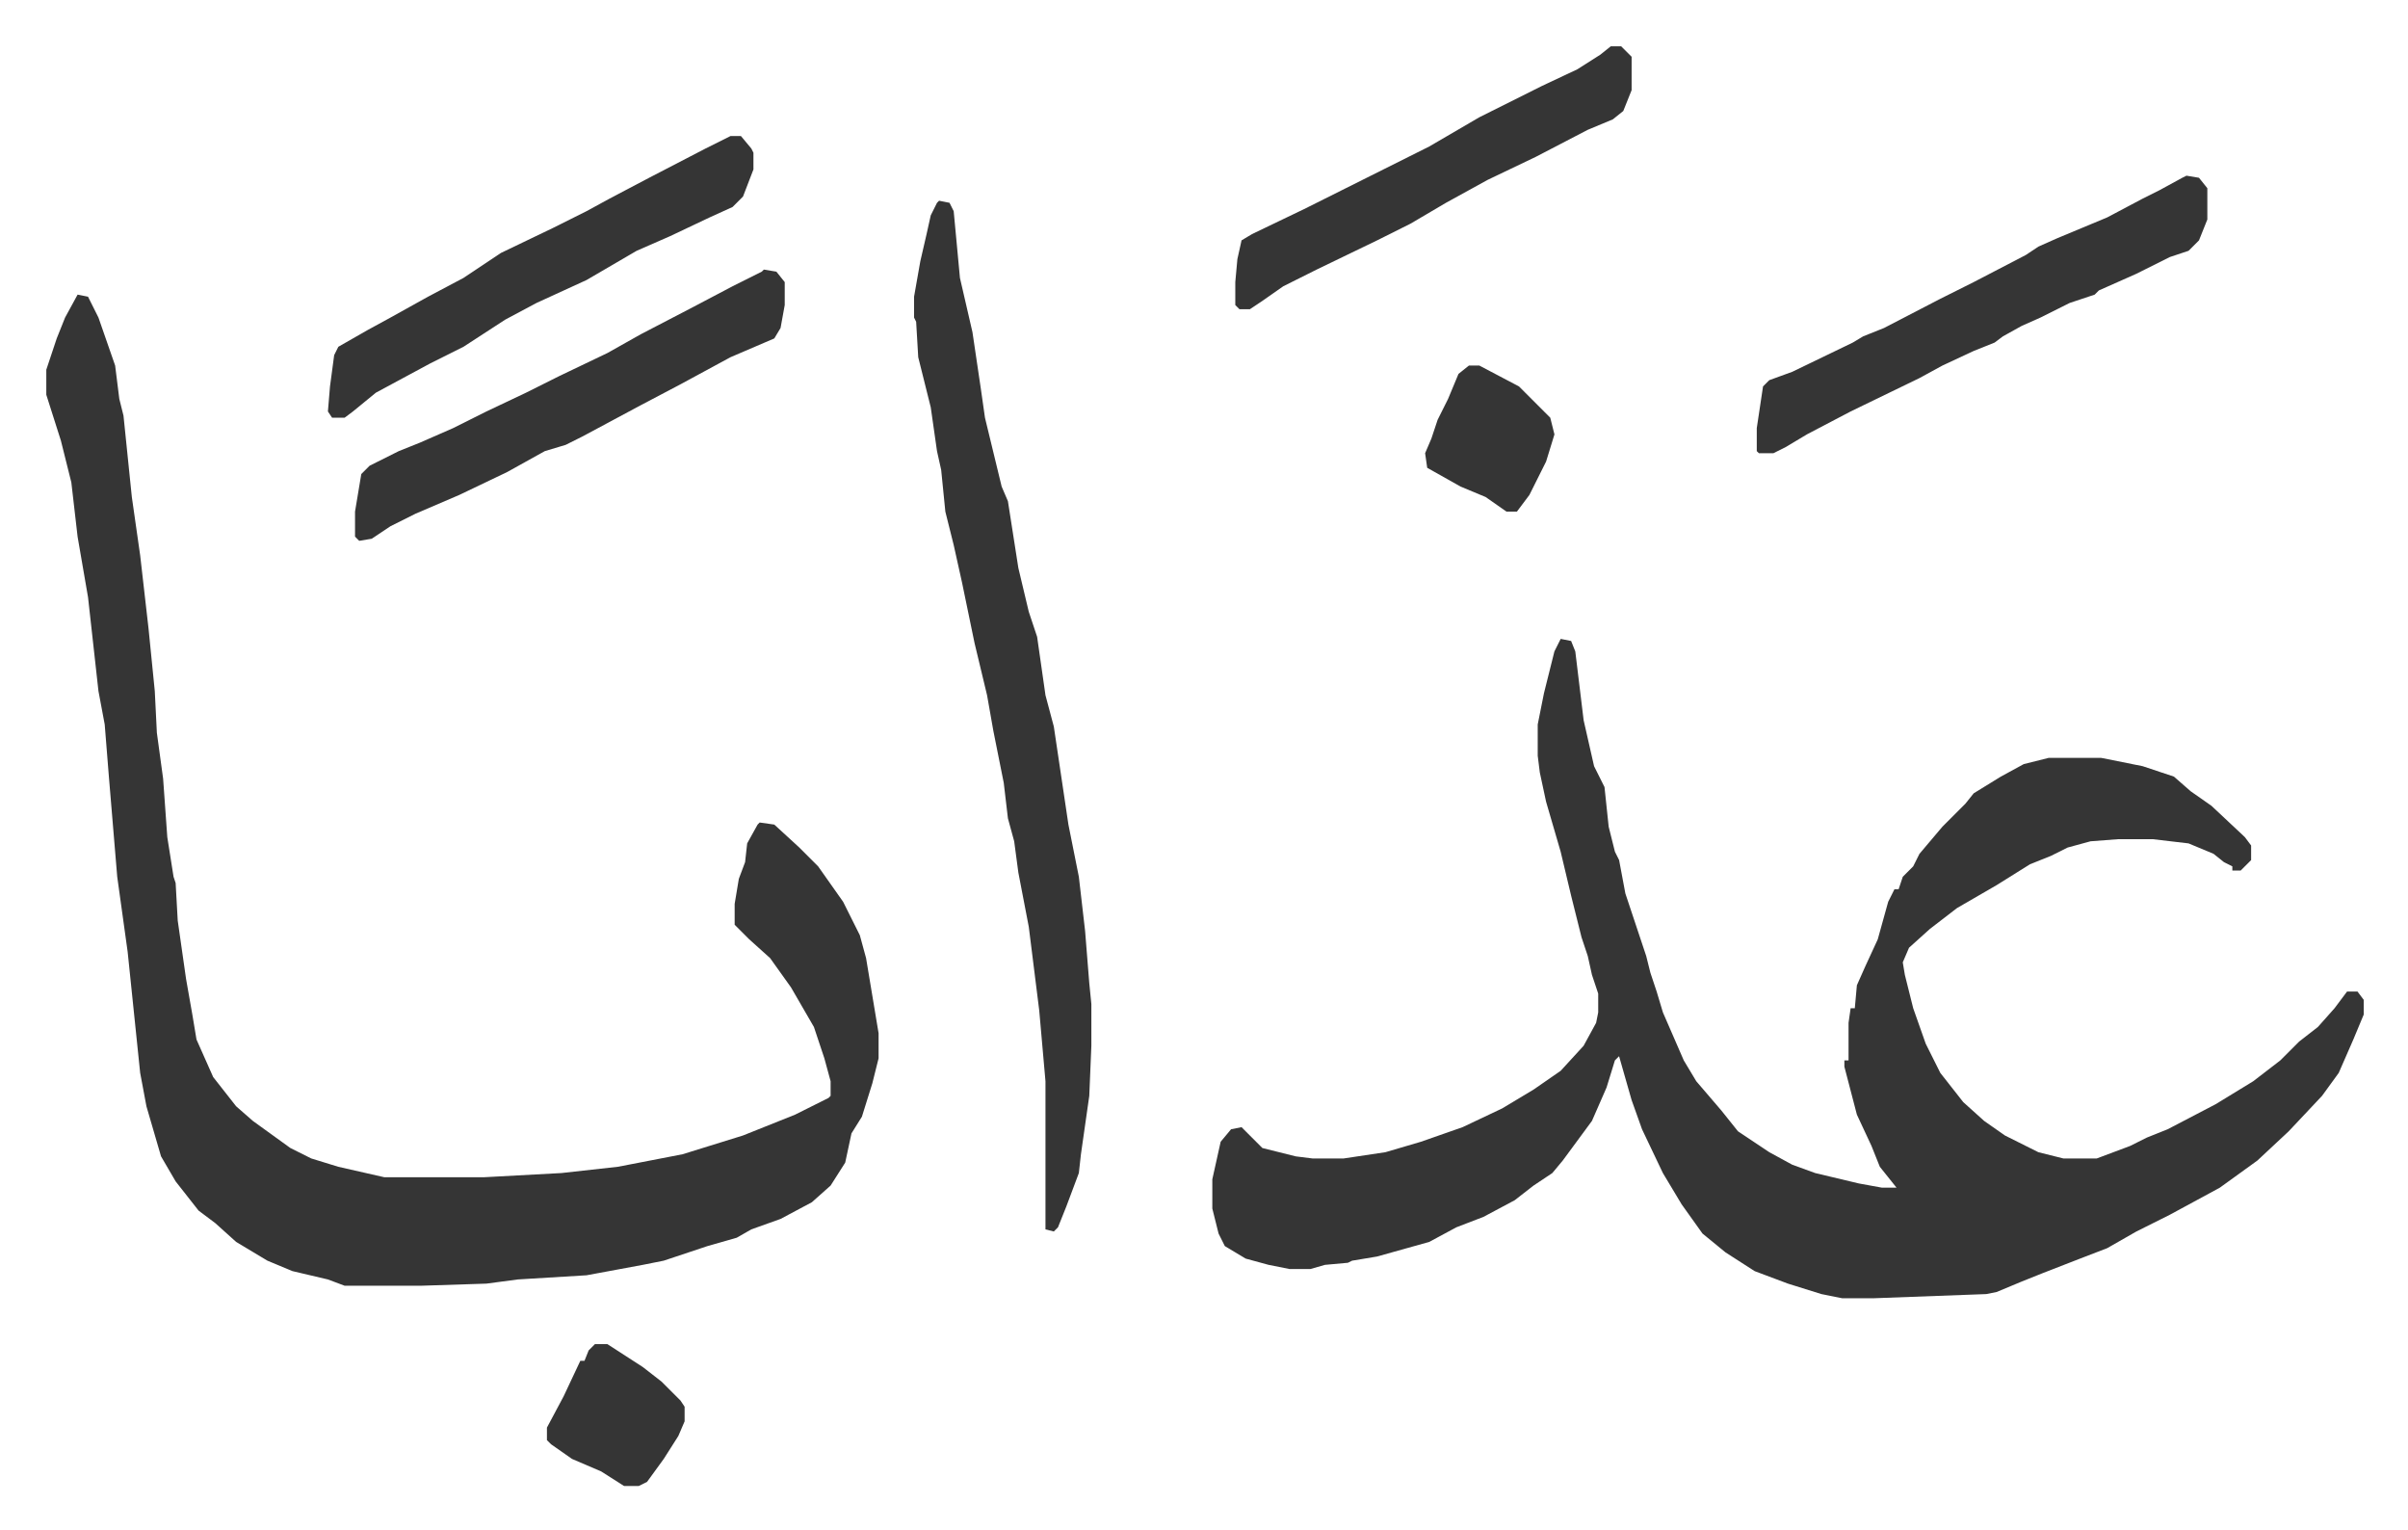
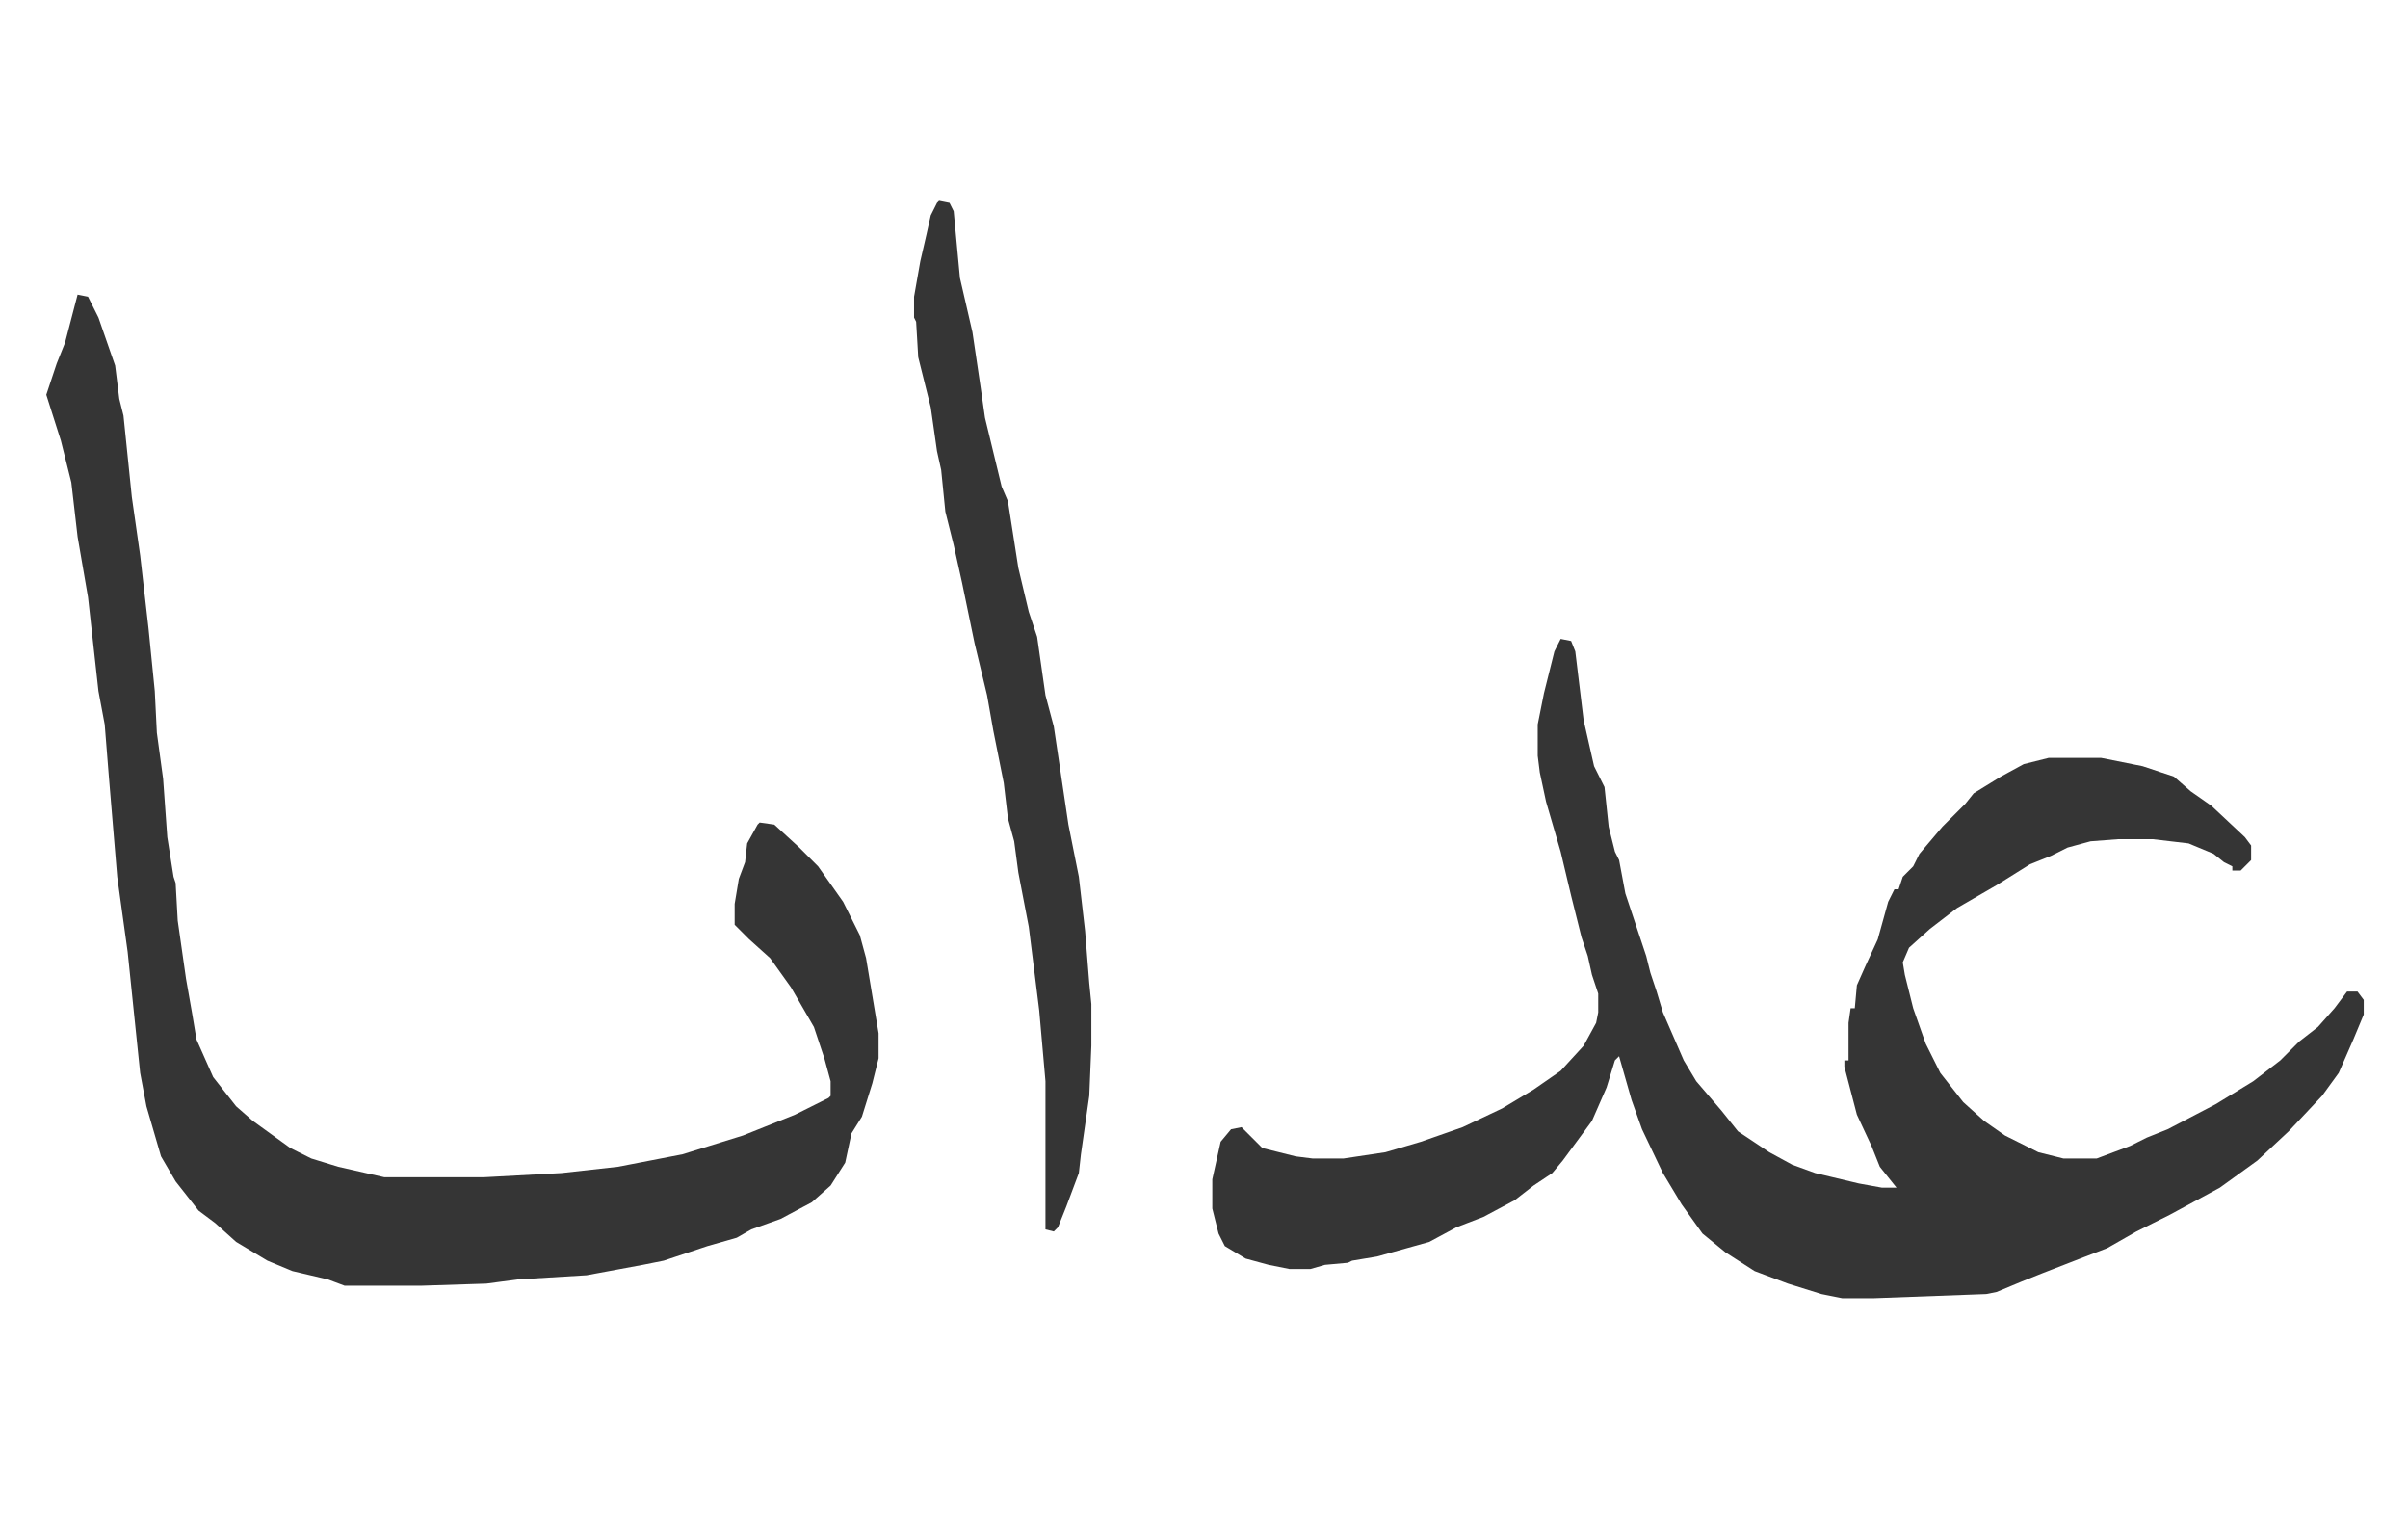
<svg xmlns="http://www.w3.org/2000/svg" role="img" viewBox="-22.20 365.80 1154.40 733.40">
-   <path fill="#353535" id="rule_normal" d="M726 672l5 1 2 5 4 33 5 22 5 10 2 19 3 12 2 4 3 16 10 30 2 8 3 9 3 10 10 23 6 10 12 14 8 10 15 10 11 6 11 4 21 5 11 2h7l-8-10-4-10-7-15-6-23v-3h2v-18l1-7h2l1-11 4-9 6-13 5-18 3-6h2l2-6 5-5 3-6 11-13 11-11 4-5 13-8 11-6 12-3h25l20 4 15 5 8 7 10 7 16 15 3 4v7l-5 5h-4v-2l-4-2-5-4-12-5-17-2h-17l-13 1-11 3-8 4-10 4-16 10-19 11-13 10-10 9-3 7 1 6 4 16 6 17 7 14 11 14 10 9 10 7 16 8 12 3h16l16-6 8-4 10-4 23-12 18-11 13-10 9-9 9-7 8-9 6-8h5l3 4v7l-5 12-7 16-8 11-16 17-15 14-18 13-24 13-16 8-14 8-13 5-18 7-10 4-12 5-5 1-54 2h-15l-10-2-16-5-16-6-14-9-11-9-10-14-9-15-10-21-5-14-4-14-2-7-2 2-4 13-7 16-14 19-5 6-9 6-9 7-15 8-13 5-13 7-25 7-12 2-2 1-11 1-7 2h-10l-10-2-11-3-10-6-3-6-3-12v-14l4-18 5-6 5-1 5 5 5 5 16 4 8 1h15l20-3 17-5 20-7 19-9 15-9 13-9 11-12 6-11 1-5v-9l-3-9-2-9-3-9-5-20-5-21-7-24-3-14-1-8v-15l3-15 5-20zM15 507l5 1 5 10 8 23 2 16 2 8 4 39 4 28 4 35 3 30 1 20 3 22 2 28 3 19 1 3 1 18 4 28 3 17 2 12 8 18 11 14 8 7 18 13 10 5 13 4 22 5h48l37-2 27-3 31-6 29-9 10-4 15-6 16-8 1-1v-7l-3-11-5-15-11-19-10-14-10-9-5-5-2-2v-10l2-12 3-8 1-9 5-9 1-1 7 1 12 11 9 9 12 17 8 16 3 11 6 36v12l-3 12-5 16-5 8-3 14-7 11-9 8-15 8-14 5-7 4-14 4-21 7-10 2-27 5-33 2-15 2-31 1h-37l-8-3-17-4-12-5-15-9-10-9-8-6-11-14-7-12-7-24-3-16-6-58-5-36-4-48-2-25-3-16-5-45-5-29-3-26-5-20-7-22v-12l5-15 4-10zm413-45l5 1 2 4 3 32 6 26 4 27 2 14 8 33 3 7 5 32 5 21 4 12 4 28 4 15 7 47 5 25 3 26 2 25 1 10v20l-1 24-2 14-2 14-1 9-6 16-4 10-2 2-4-1v-71l-3-34-5-40-5-26-2-15-3-11-2-17-5-25-3-17-6-25-6-29-4-18-4-16-2-20-2-9-3-21-6-24-1-17-1-2v-10l3-17 3-13 2-9 3-6z" />
-   <path fill="#353535" id="rule_normal" d="M1026 450l6 1 4 5v15l-4 10-5 5-9 3-16 8-18 8-2 2-12 4-14 7-9 4-9 5-4 3-10 4-15 7-11 6-33 16-21 11-10 6-6 3h-7l-1-1v-11l3-20 3-3 11-4 29-14 5-3 10-4 27-14 16-8 25-13 6-4 9-4 24-10 17-9 8-4 11-6zm-682 45l6 1 4 5v11l-2 11-3 5-21 9-24 13-19 10-28 15-8 4-10 3-18 10-23 11-21 9-12 6-9 6-6 1-2-2v-12l3-18 4-4 14-7 10-4 16-7 16-8 19-9 16-8 23-11 16-9 25-13 19-10 14-7zm-16-64h5l5 6 1 2v8l-5 13-5 5-11 5-19 9-16 7-24 14-24 11-15 8-20 13-16 8-26 14-11 9-4 3h-6l-2-3 1-12 2-15 2-4 14-8 11-6 18-10 17-9 18-12 25-12 16-8 11-6 19-10 27-14zm422-43h5l5 5v16l-4 10-5 4-12 5-25 13-23 11-20 11-17 10-16 8-29 14-16 8-10 7-6 4h-5l-2-2v-11l1-11 2-9 5-3 25-12 60-30 24-14 30-15 17-8 11-7zm-487 622h6l17 11 9 7 9 9 2 3v7l-3 7-7 11-8 11-4 2h-7l-11-7-14-6-10-7-2-2v-6l8-15 8-17h2l2-5zm419-469h5l19 10 15 15 2 8-4 13-8 16-6 8h-5l-10-7-12-5-16-9-1-7 3-7 3-9 5-10 5-12z" />
+   <path fill="#353535" id="rule_normal" d="M726 672l5 1 2 5 4 33 5 22 5 10 2 19 3 12 2 4 3 16 10 30 2 8 3 9 3 10 10 23 6 10 12 14 8 10 15 10 11 6 11 4 21 5 11 2h7l-8-10-4-10-7-15-6-23v-3h2v-18l1-7h2l1-11 4-9 6-13 5-18 3-6h2l2-6 5-5 3-6 11-13 11-11 4-5 13-8 11-6 12-3h25l20 4 15 5 8 7 10 7 16 15 3 4v7l-5 5h-4v-2l-4-2-5-4-12-5-17-2h-17l-13 1-11 3-8 4-10 4-16 10-19 11-13 10-10 9-3 7 1 6 4 16 6 17 7 14 11 14 10 9 10 7 16 8 12 3h16l16-6 8-4 10-4 23-12 18-11 13-10 9-9 9-7 8-9 6-8h5l3 4v7l-5 12-7 16-8 11-16 17-15 14-18 13-24 13-16 8-14 8-13 5-18 7-10 4-12 5-5 1-54 2h-15l-10-2-16-5-16-6-14-9-11-9-10-14-9-15-10-21-5-14-4-14-2-7-2 2-4 13-7 16-14 19-5 6-9 6-9 7-15 8-13 5-13 7-25 7-12 2-2 1-11 1-7 2h-10l-10-2-11-3-10-6-3-6-3-12v-14l4-18 5-6 5-1 5 5 5 5 16 4 8 1h15l20-3 17-5 20-7 19-9 15-9 13-9 11-12 6-11 1-5v-9l-3-9-2-9-3-9-5-20-5-21-7-24-3-14-1-8v-15l3-15 5-20zM15 507l5 1 5 10 8 23 2 16 2 8 4 39 4 28 4 35 3 30 1 20 3 22 2 28 3 19 1 3 1 18 4 28 3 17 2 12 8 18 11 14 8 7 18 13 10 5 13 4 22 5h48l37-2 27-3 31-6 29-9 10-4 15-6 16-8 1-1v-7l-3-11-5-15-11-19-10-14-10-9-5-5-2-2v-10l2-12 3-8 1-9 5-9 1-1 7 1 12 11 9 9 12 17 8 16 3 11 6 36v12l-3 12-5 16-5 8-3 14-7 11-9 8-15 8-14 5-7 4-14 4-21 7-10 2-27 5-33 2-15 2-31 1h-37l-8-3-17-4-12-5-15-9-10-9-8-6-11-14-7-12-7-24-3-16-6-58-5-36-4-48-2-25-3-16-5-45-5-29-3-26-5-20-7-22l5-15 4-10zm413-45l5 1 2 4 3 32 6 26 4 27 2 14 8 33 3 7 5 32 5 21 4 12 4 28 4 15 7 47 5 25 3 26 2 25 1 10v20l-1 24-2 14-2 14-1 9-6 16-4 10-2 2-4-1v-71l-3-34-5-40-5-26-2-15-3-11-2-17-5-25-3-17-6-25-6-29-4-18-4-16-2-20-2-9-3-21-6-24-1-17-1-2v-10l3-17 3-13 2-9 3-6z" />
</svg>